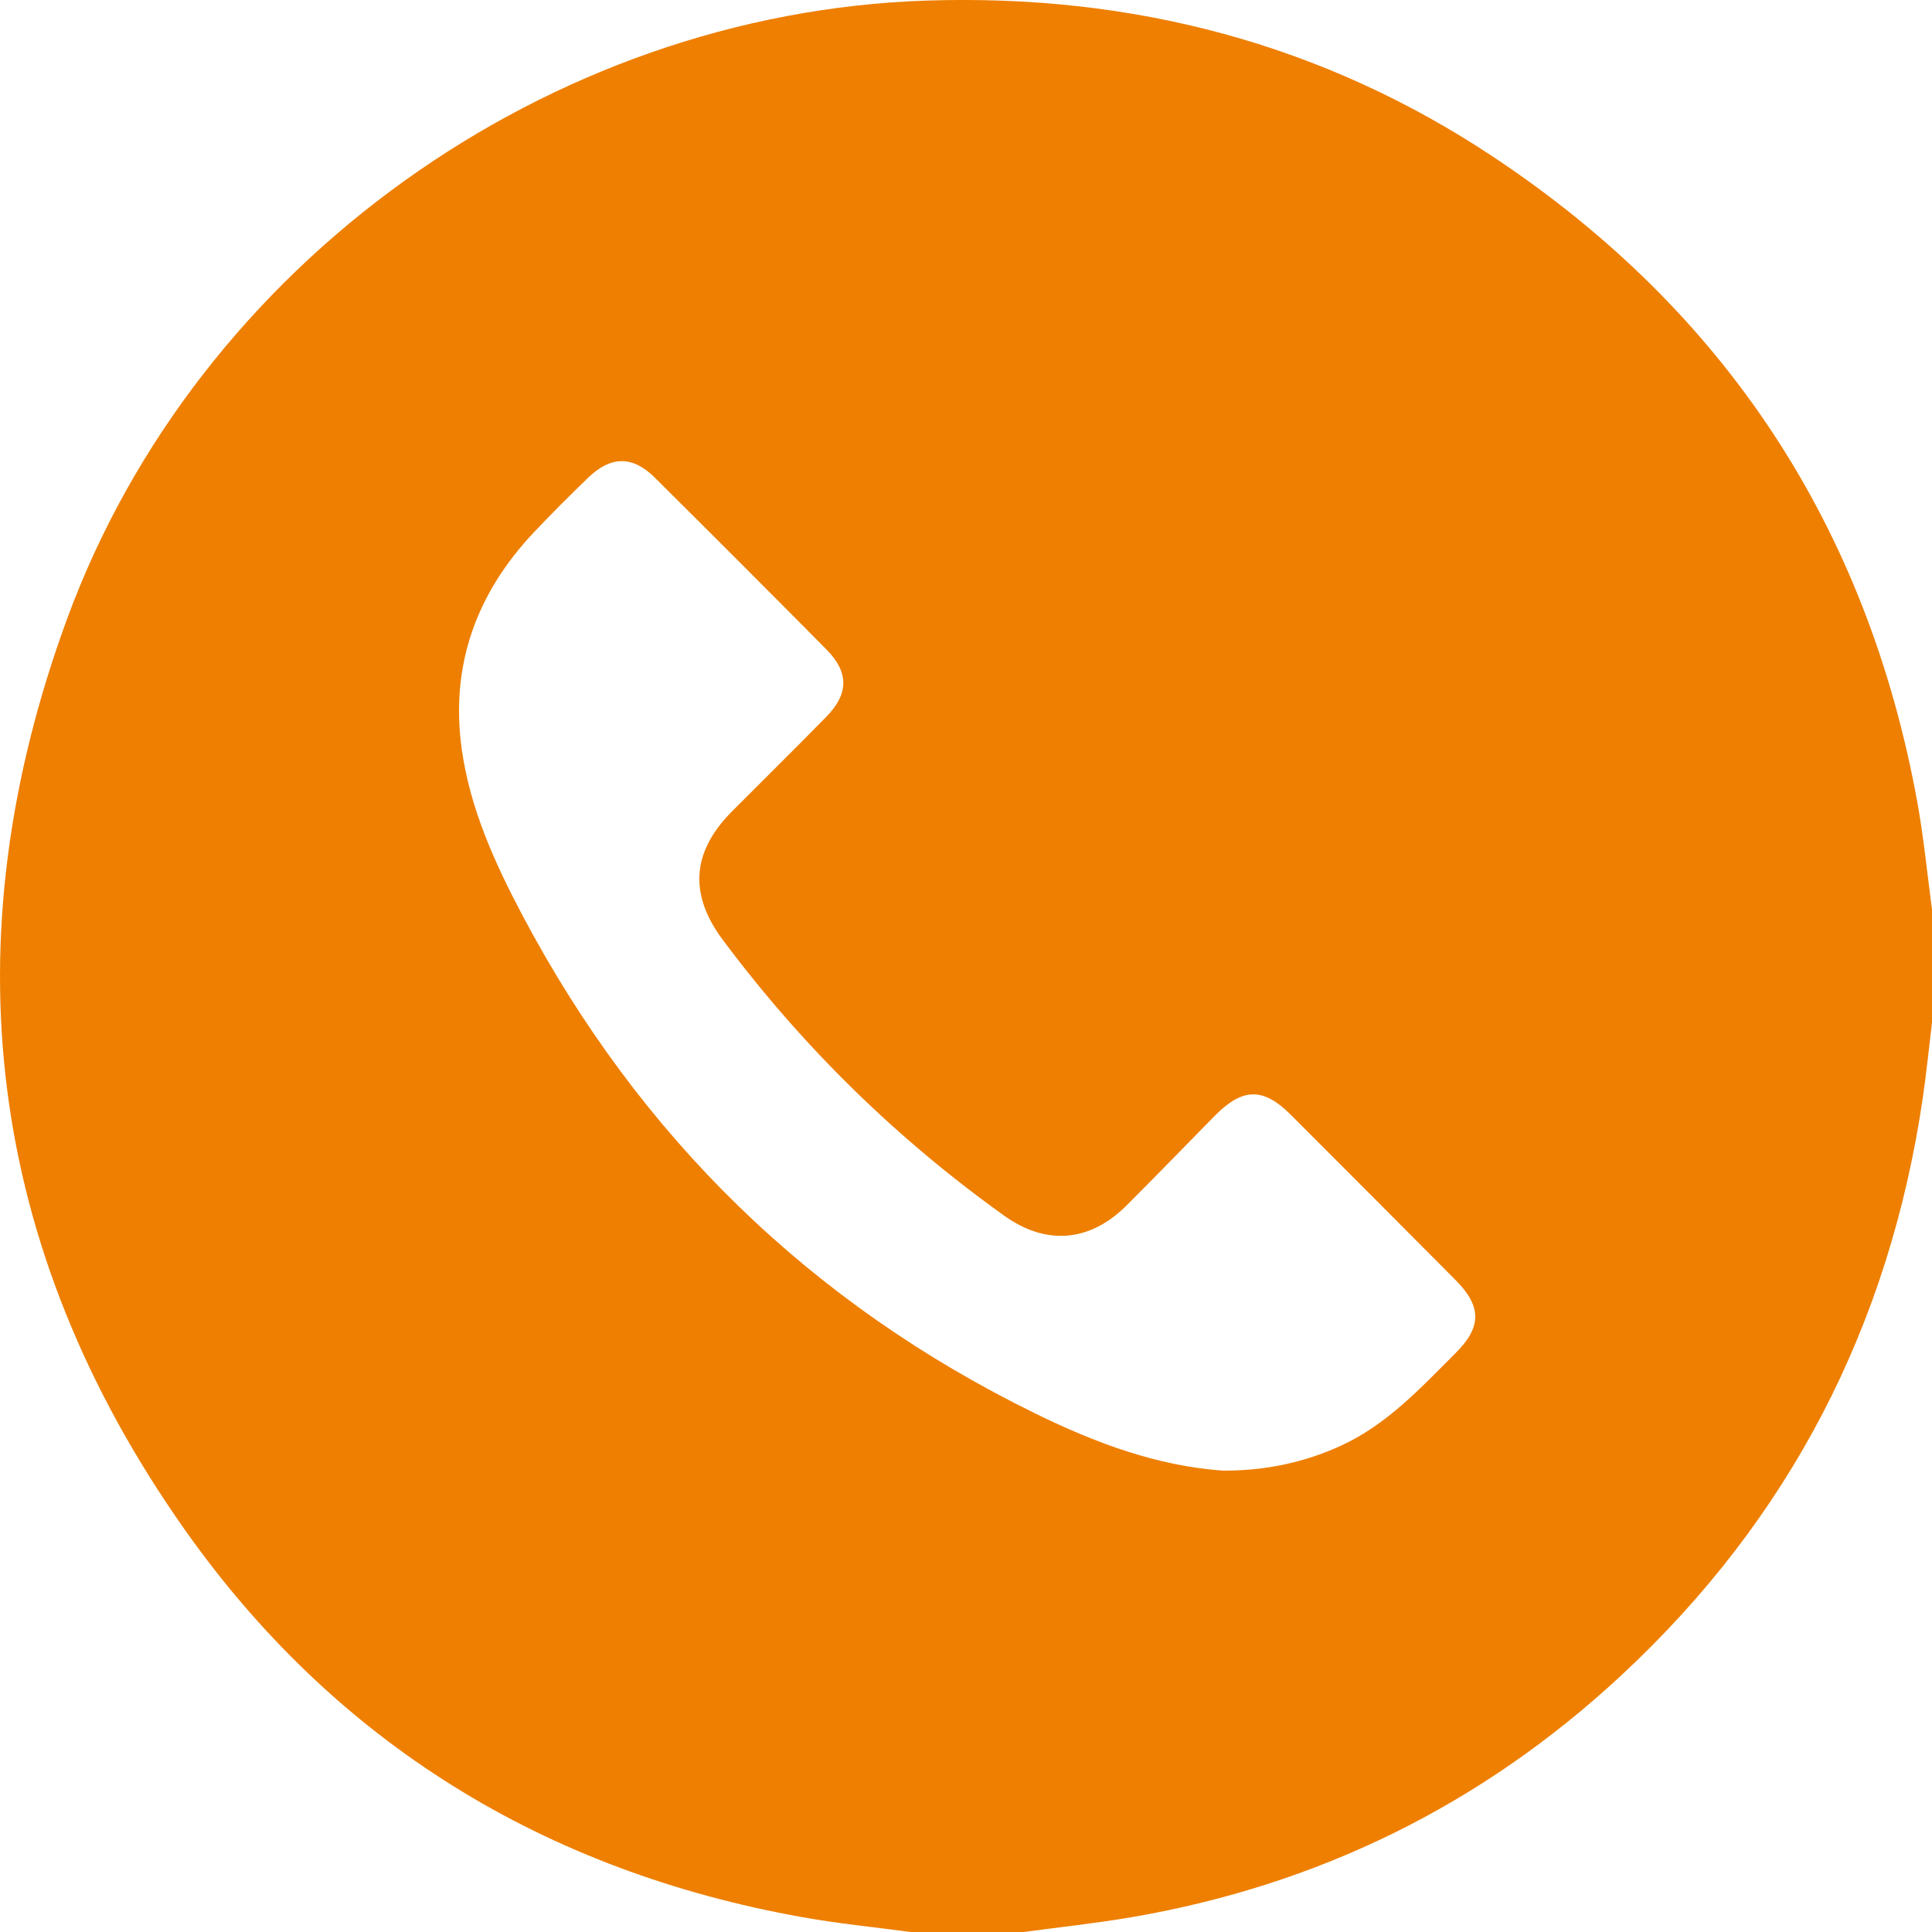
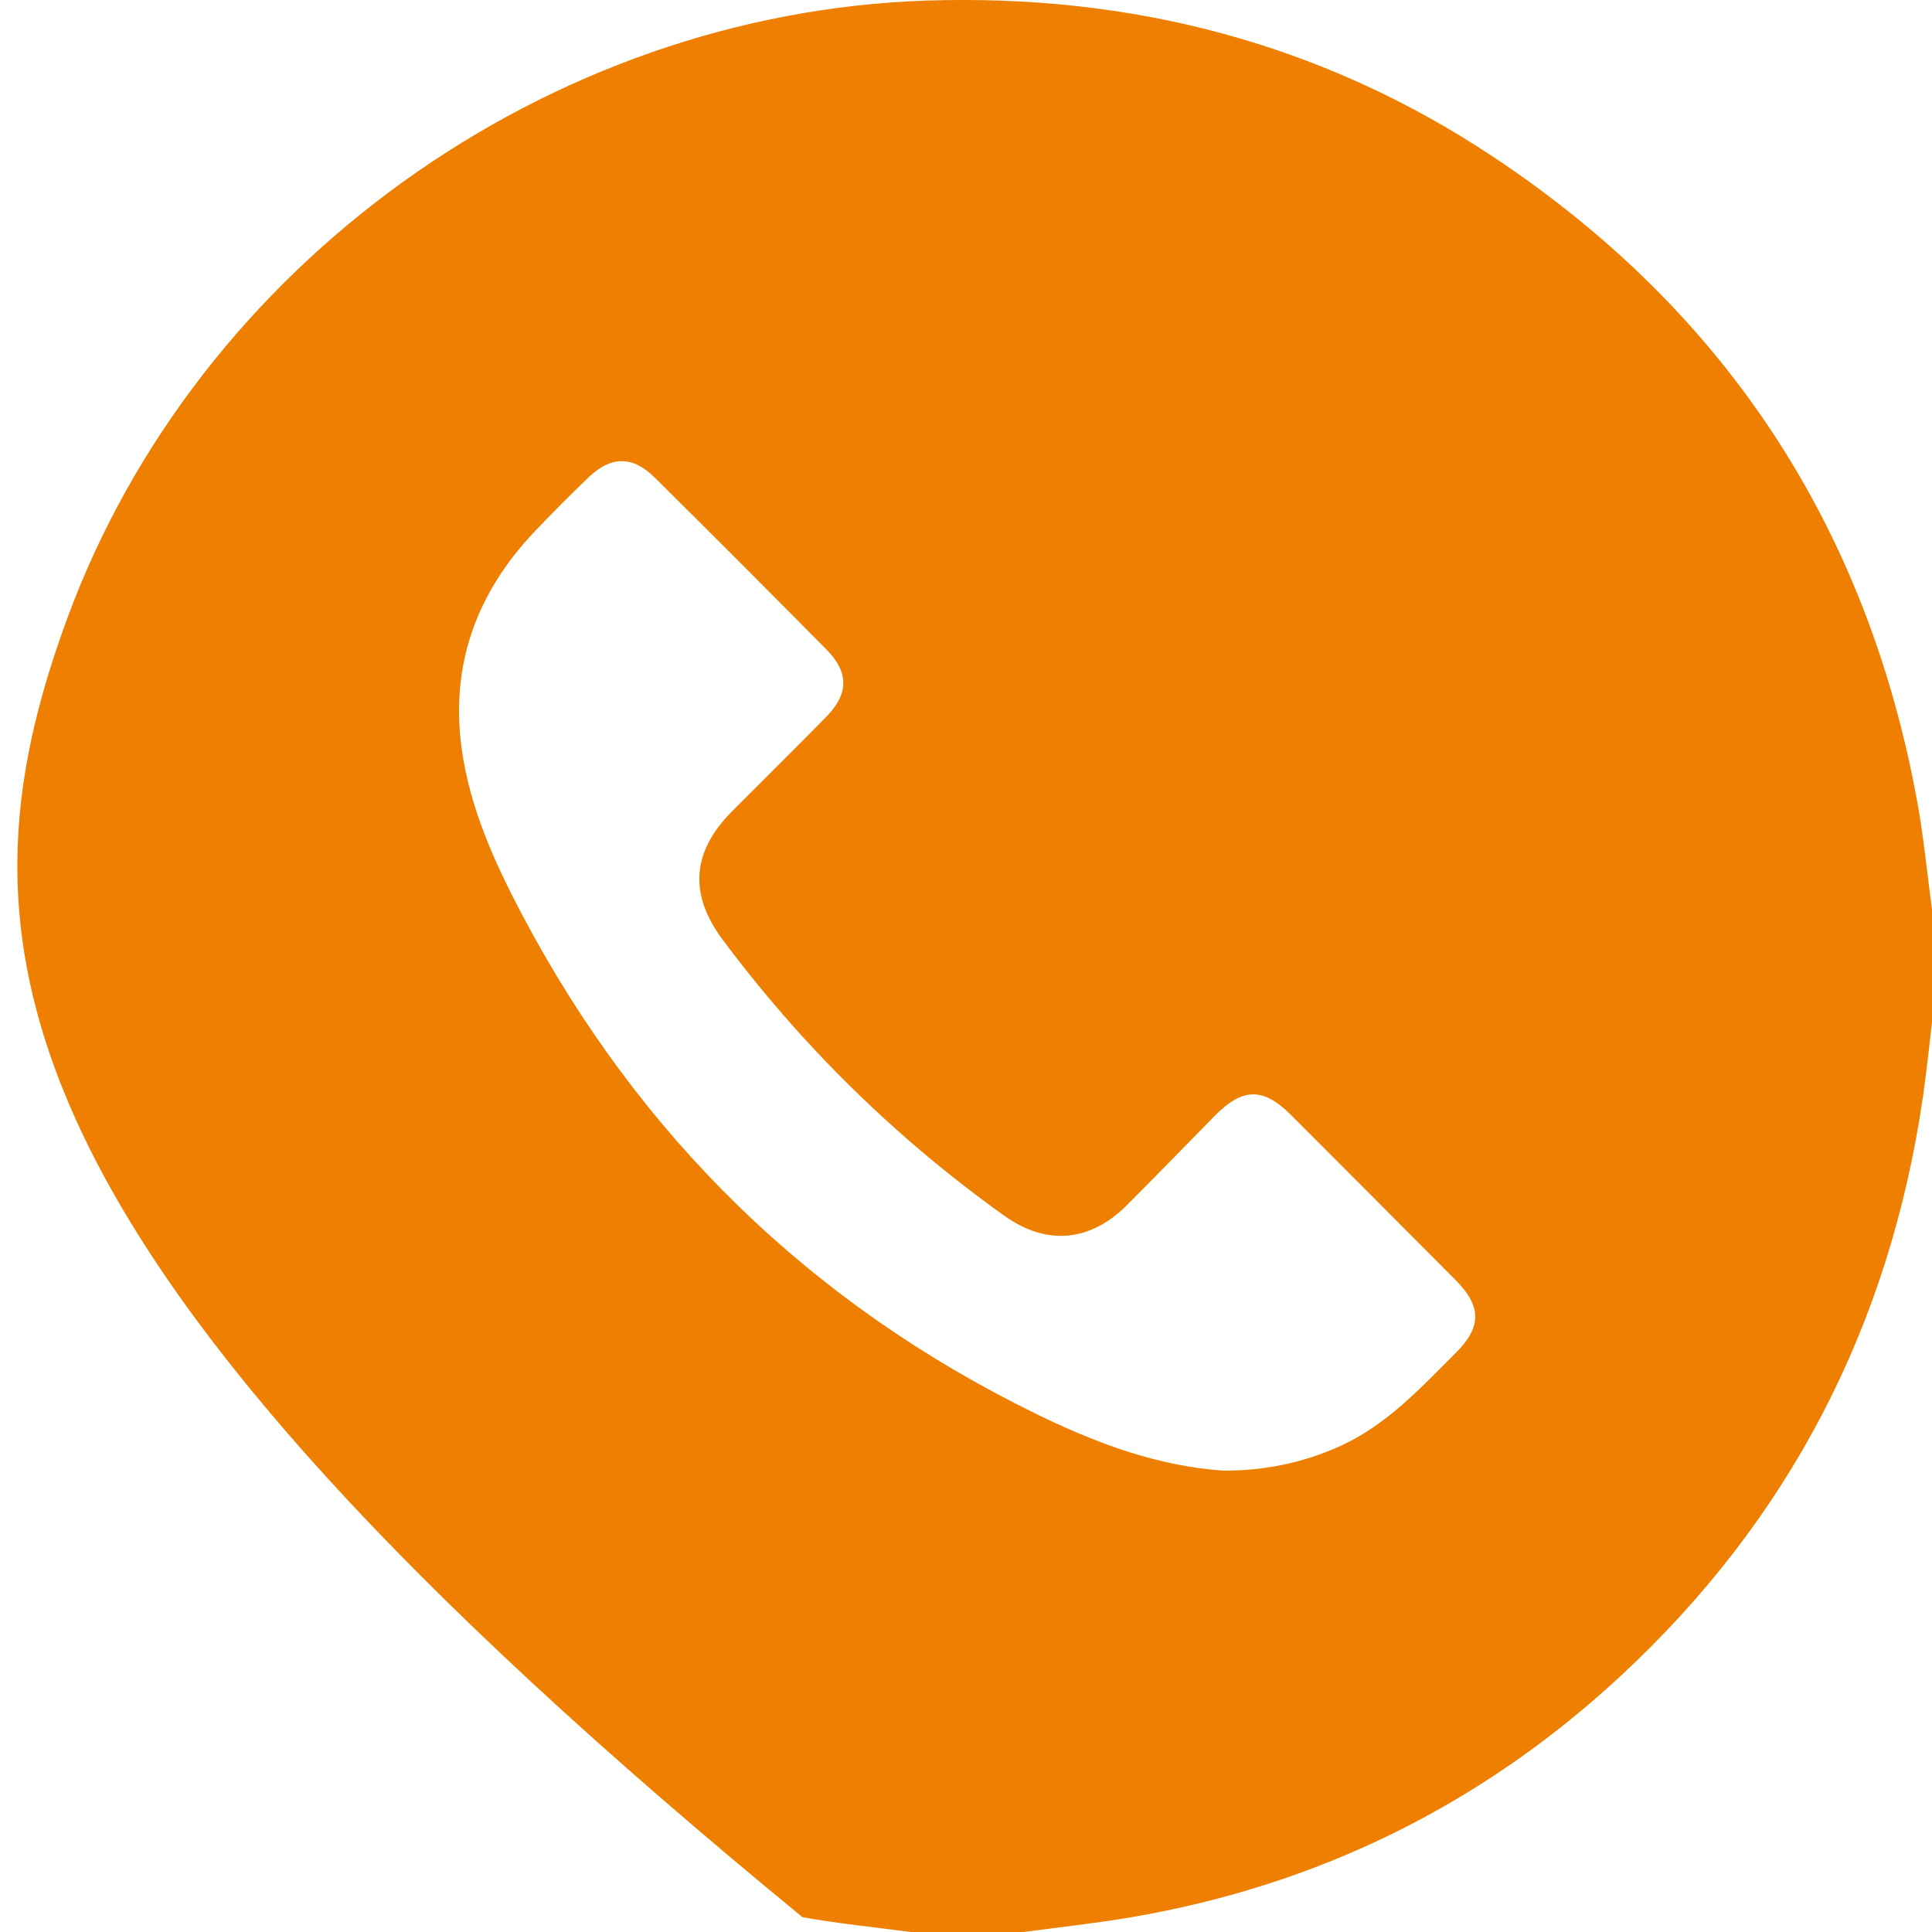
<svg xmlns="http://www.w3.org/2000/svg" width="20" height="20" viewBox="0 0 20 20" fill="none">
-   <path d="M20 9.414V10.585C19.969 10.842 19.943 11.1 19.906 11.356C19.561 13.72 18.527 15.727 16.775 17.351C15.338 18.684 13.646 19.516 11.712 19.847C11.342 19.91 10.968 19.95 10.596 20H9.425C9.053 19.95 8.678 19.913 8.308 19.847C5.635 19.369 3.468 18.042 1.907 15.827C-0.141 12.918 -0.53 9.743 0.695 6.405C2.046 2.726 5.682 0.135 9.59 0.006C11.717 -0.064 13.692 0.448 15.466 1.629C17.866 3.226 19.328 5.457 19.847 8.298C19.914 8.667 19.95 9.042 20 9.414V9.414ZM12.673 15.224C13.092 15.224 13.494 15.143 13.879 14.967C14.36 14.747 14.707 14.367 15.07 14.005C15.339 13.737 15.339 13.524 15.069 13.252C14.501 12.68 13.931 12.109 13.361 11.539C13.078 11.256 12.865 11.259 12.579 11.547C12.273 11.858 11.97 12.171 11.662 12.479C11.281 12.859 10.829 12.895 10.396 12.585C9.276 11.784 8.305 10.832 7.482 9.729C7.131 9.258 7.16 8.821 7.575 8.402C7.9 8.075 8.23 7.751 8.553 7.421C8.787 7.183 8.79 6.96 8.555 6.723C7.965 6.127 7.372 5.533 6.776 4.942C6.549 4.717 6.325 4.719 6.093 4.941C5.901 5.126 5.712 5.315 5.529 5.508C4.932 6.14 4.659 6.886 4.78 7.756C4.866 8.37 5.12 8.93 5.405 9.469C6.619 11.765 8.392 13.496 10.725 14.636C11.336 14.935 11.977 15.178 12.674 15.225L12.673 15.224Z" fill="#EE7F00" />
+   <path d="M20 9.414V10.585C19.969 10.842 19.943 11.1 19.906 11.356C19.561 13.72 18.527 15.727 16.775 17.351C15.338 18.684 13.646 19.516 11.712 19.847C11.342 19.91 10.968 19.95 10.596 20H9.425C9.053 19.95 8.678 19.913 8.308 19.847C-0.141 12.918 -0.53 9.743 0.695 6.405C2.046 2.726 5.682 0.135 9.59 0.006C11.717 -0.064 13.692 0.448 15.466 1.629C17.866 3.226 19.328 5.457 19.847 8.298C19.914 8.667 19.95 9.042 20 9.414V9.414ZM12.673 15.224C13.092 15.224 13.494 15.143 13.879 14.967C14.36 14.747 14.707 14.367 15.07 14.005C15.339 13.737 15.339 13.524 15.069 13.252C14.501 12.68 13.931 12.109 13.361 11.539C13.078 11.256 12.865 11.259 12.579 11.547C12.273 11.858 11.97 12.171 11.662 12.479C11.281 12.859 10.829 12.895 10.396 12.585C9.276 11.784 8.305 10.832 7.482 9.729C7.131 9.258 7.16 8.821 7.575 8.402C7.9 8.075 8.23 7.751 8.553 7.421C8.787 7.183 8.79 6.96 8.555 6.723C7.965 6.127 7.372 5.533 6.776 4.942C6.549 4.717 6.325 4.719 6.093 4.941C5.901 5.126 5.712 5.315 5.529 5.508C4.932 6.14 4.659 6.886 4.78 7.756C4.866 8.37 5.12 8.93 5.405 9.469C6.619 11.765 8.392 13.496 10.725 14.636C11.336 14.935 11.977 15.178 12.674 15.225L12.673 15.224Z" fill="#EE7F00" />
</svg>